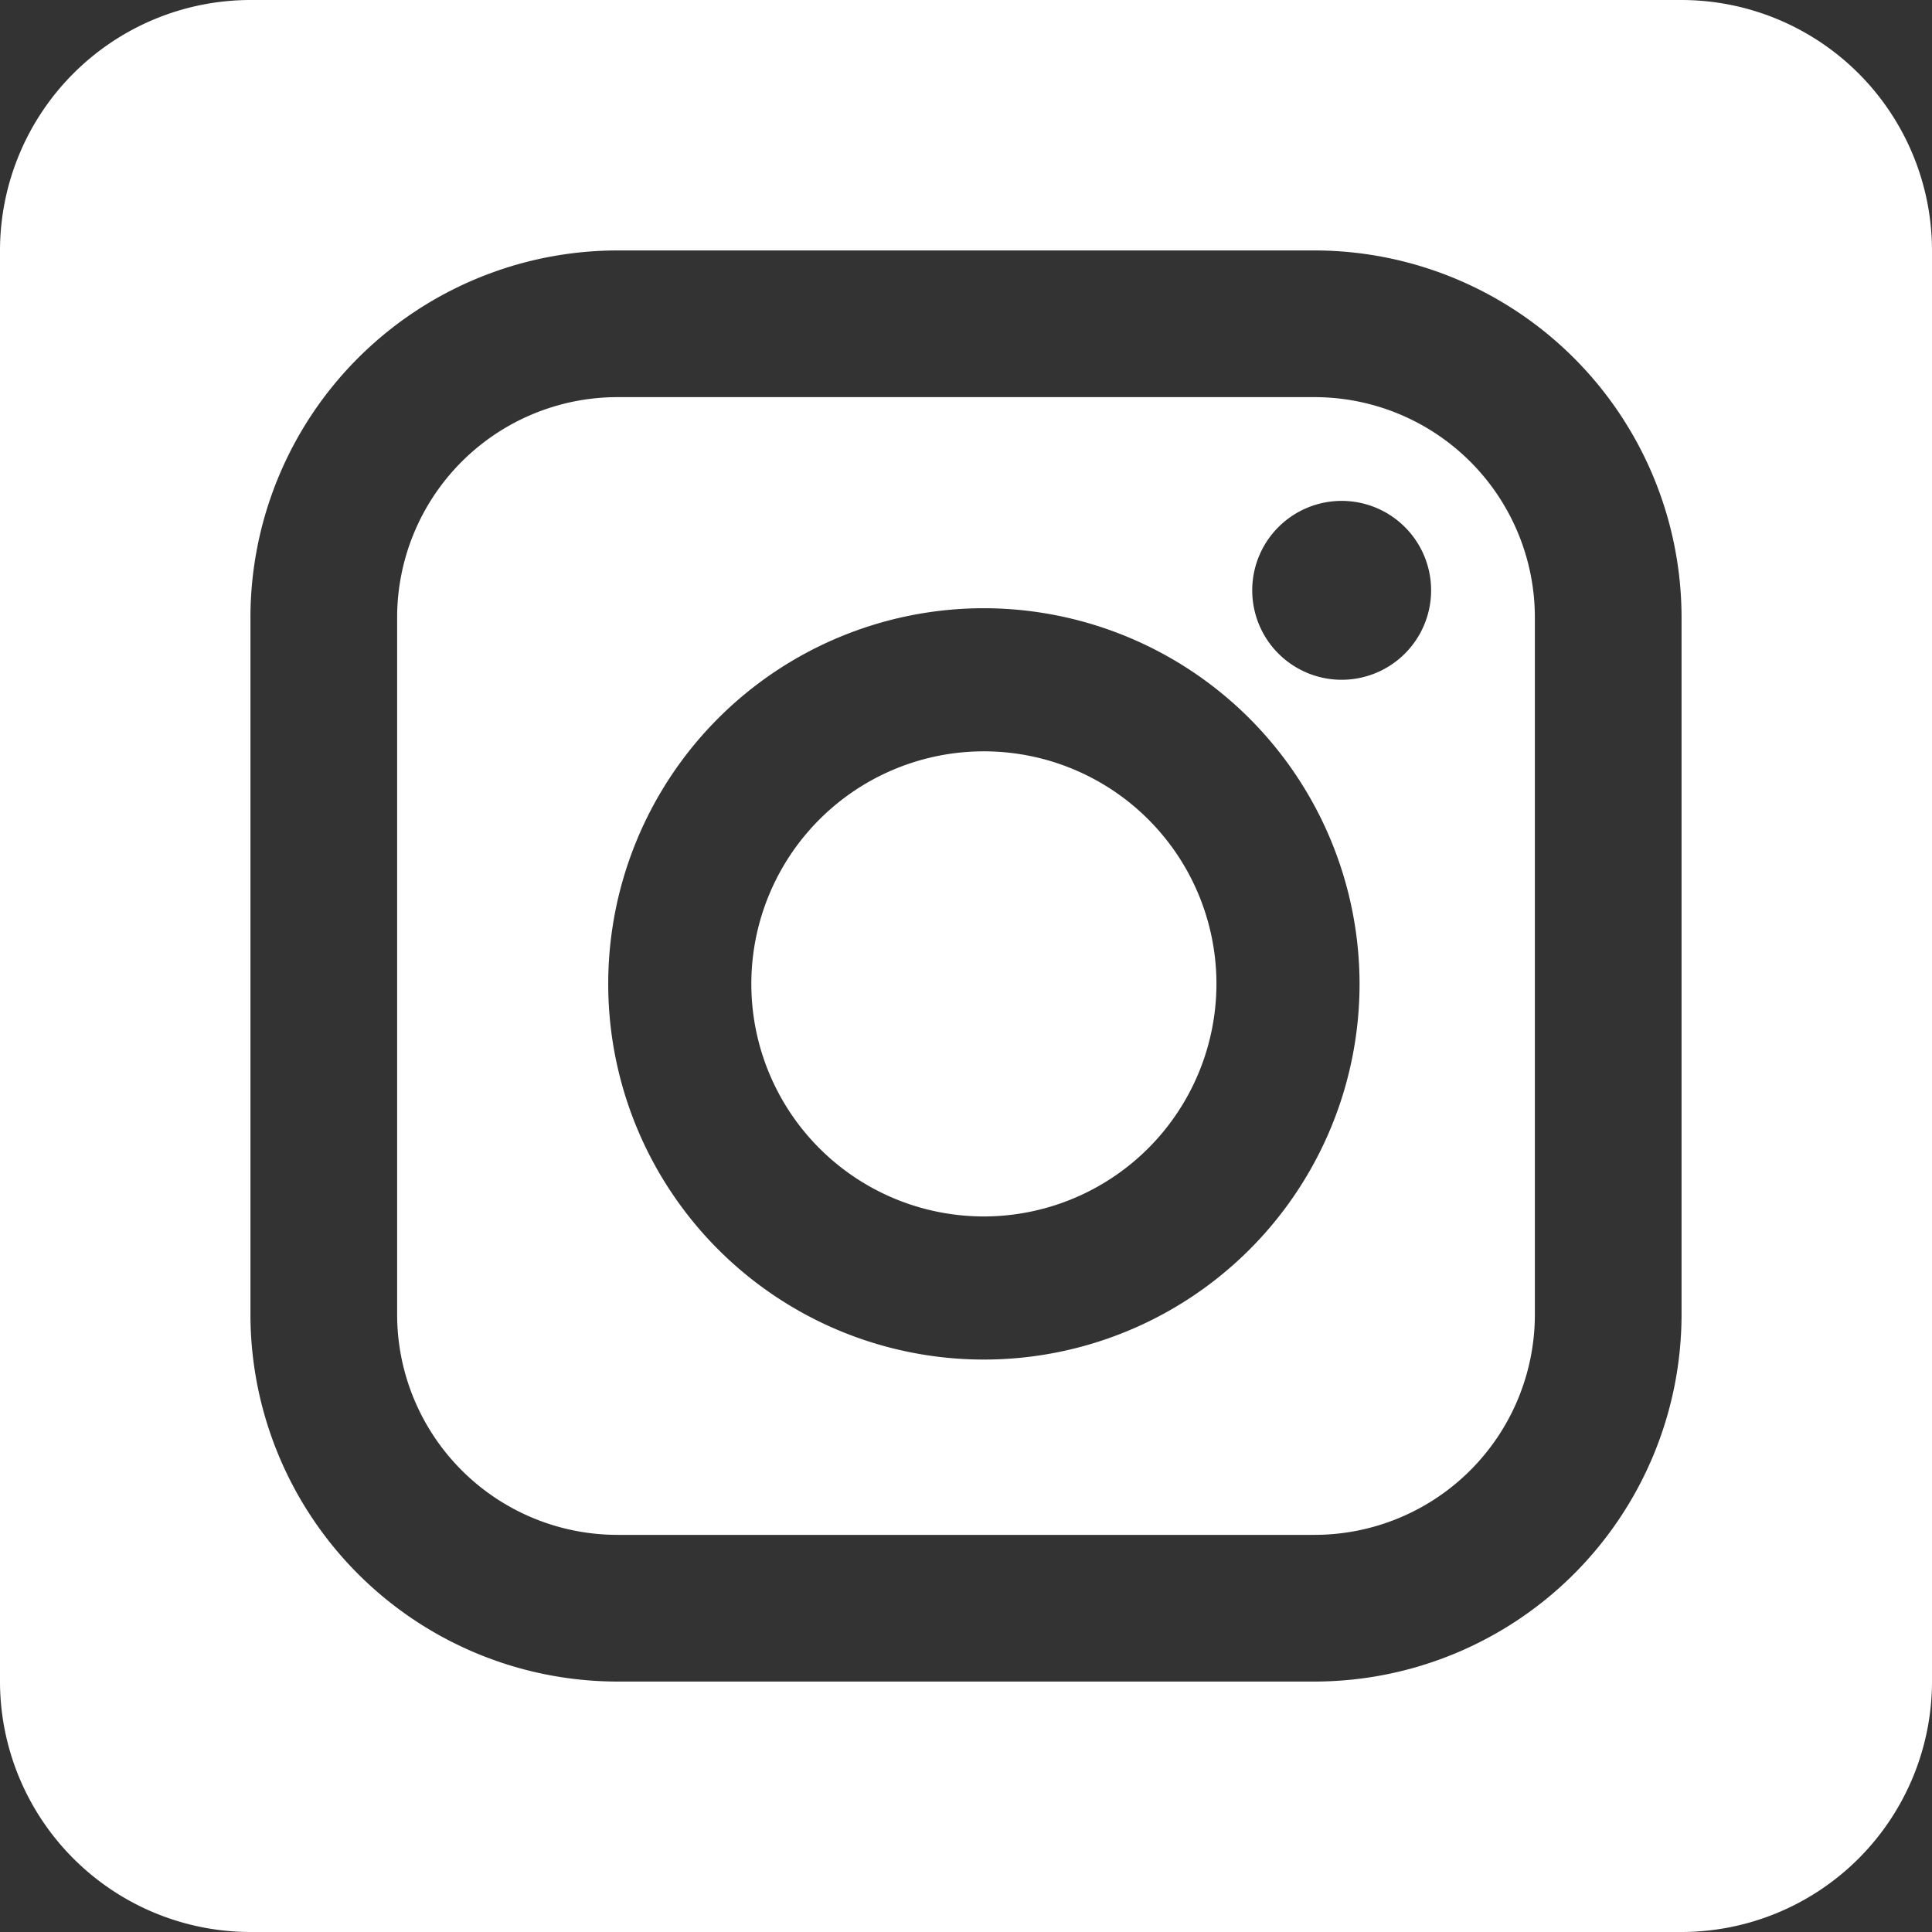
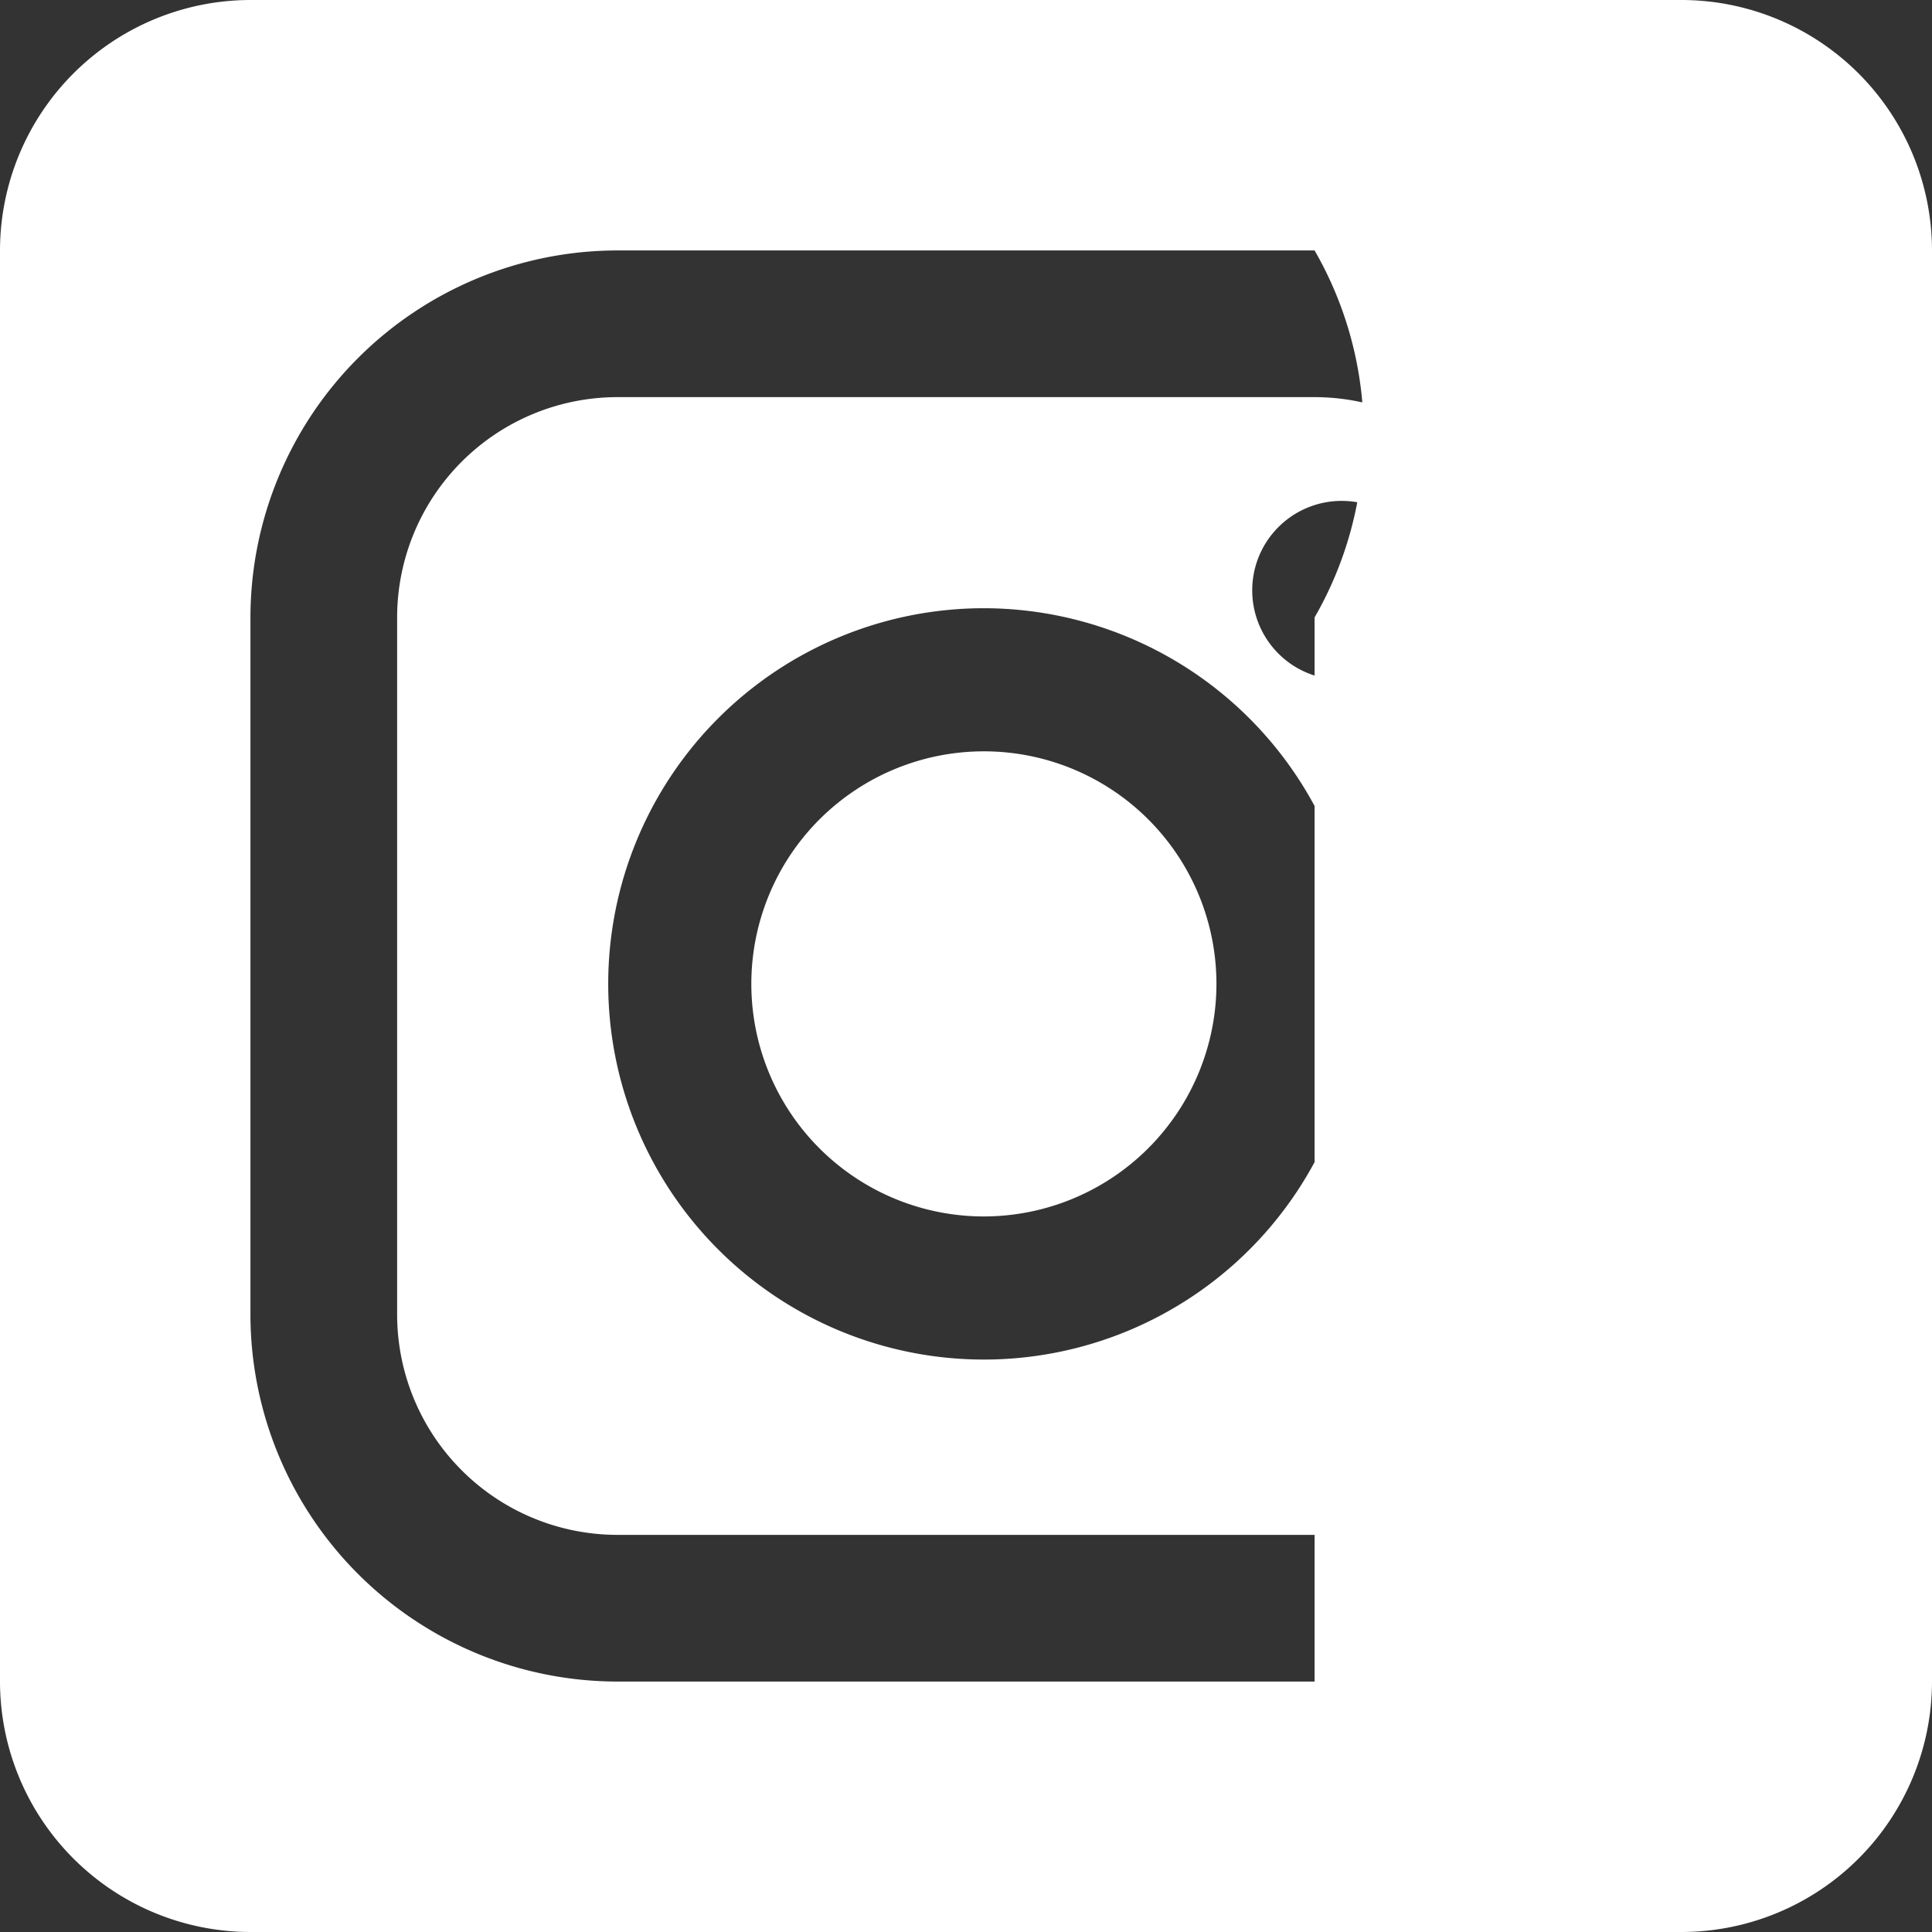
<svg xmlns="http://www.w3.org/2000/svg" width="54" height="54" viewBox="0 0 54 54">
  <rect x="0" y="0" width="54" height="54" fill="#333333" stroke="none" />
-   <path id="Subtraction_2" data-name="Subtraction 2" d="M47,54H7a7.008,7.008,0,0,1-7-7V7A7.008,7.008,0,0,1,7,0H47a7.008,7.008,0,0,1,7,7V47A7.008,7.008,0,0,1,47,54ZM17.257,7A10.268,10.268,0,0,0,7,17.257V36.743A10.268,10.268,0,0,0,17.257,47H36.743A10.268,10.268,0,0,0,47,36.743V17.257A10.268,10.268,0,0,0,36.743,7ZM36.743,42.9H17.257A6.161,6.161,0,0,1,11.1,36.743V17.257A6.161,6.161,0,0,1,17.257,11.1H36.743A6.161,6.161,0,0,1,42.9,17.257V36.743A6.161,6.161,0,0,1,36.743,42.9ZM27.5,17A10.5,10.5,0,1,0,38,27.5,10.512,10.512,0,0,0,27.5,17Zm10-3A2.5,2.5,0,1,0,40,16.5,2.5,2.5,0,0,0,37.5,14Zm-10,20A6.5,6.5,0,1,1,34,27.5,6.507,6.507,0,0,1,27.5,34Z" fill="#fff" />
+   <path id="Subtraction_2" data-name="Subtraction 2" d="M47,54H7a7.008,7.008,0,0,1-7-7V7A7.008,7.008,0,0,1,7,0H47a7.008,7.008,0,0,1,7,7V47A7.008,7.008,0,0,1,47,54ZM17.257,7A10.268,10.268,0,0,0,7,17.257V36.743A10.268,10.268,0,0,0,17.257,47H36.743V17.257A10.268,10.268,0,0,0,36.743,7ZM36.743,42.9H17.257A6.161,6.161,0,0,1,11.1,36.743V17.257A6.161,6.161,0,0,1,17.257,11.1H36.743A6.161,6.161,0,0,1,42.9,17.257V36.743A6.161,6.161,0,0,1,36.743,42.9ZM27.5,17A10.5,10.5,0,1,0,38,27.5,10.512,10.512,0,0,0,27.5,17Zm10-3A2.5,2.5,0,1,0,40,16.5,2.5,2.5,0,0,0,37.5,14Zm-10,20A6.5,6.5,0,1,1,34,27.5,6.507,6.507,0,0,1,27.5,34Z" fill="#fff" />
</svg>